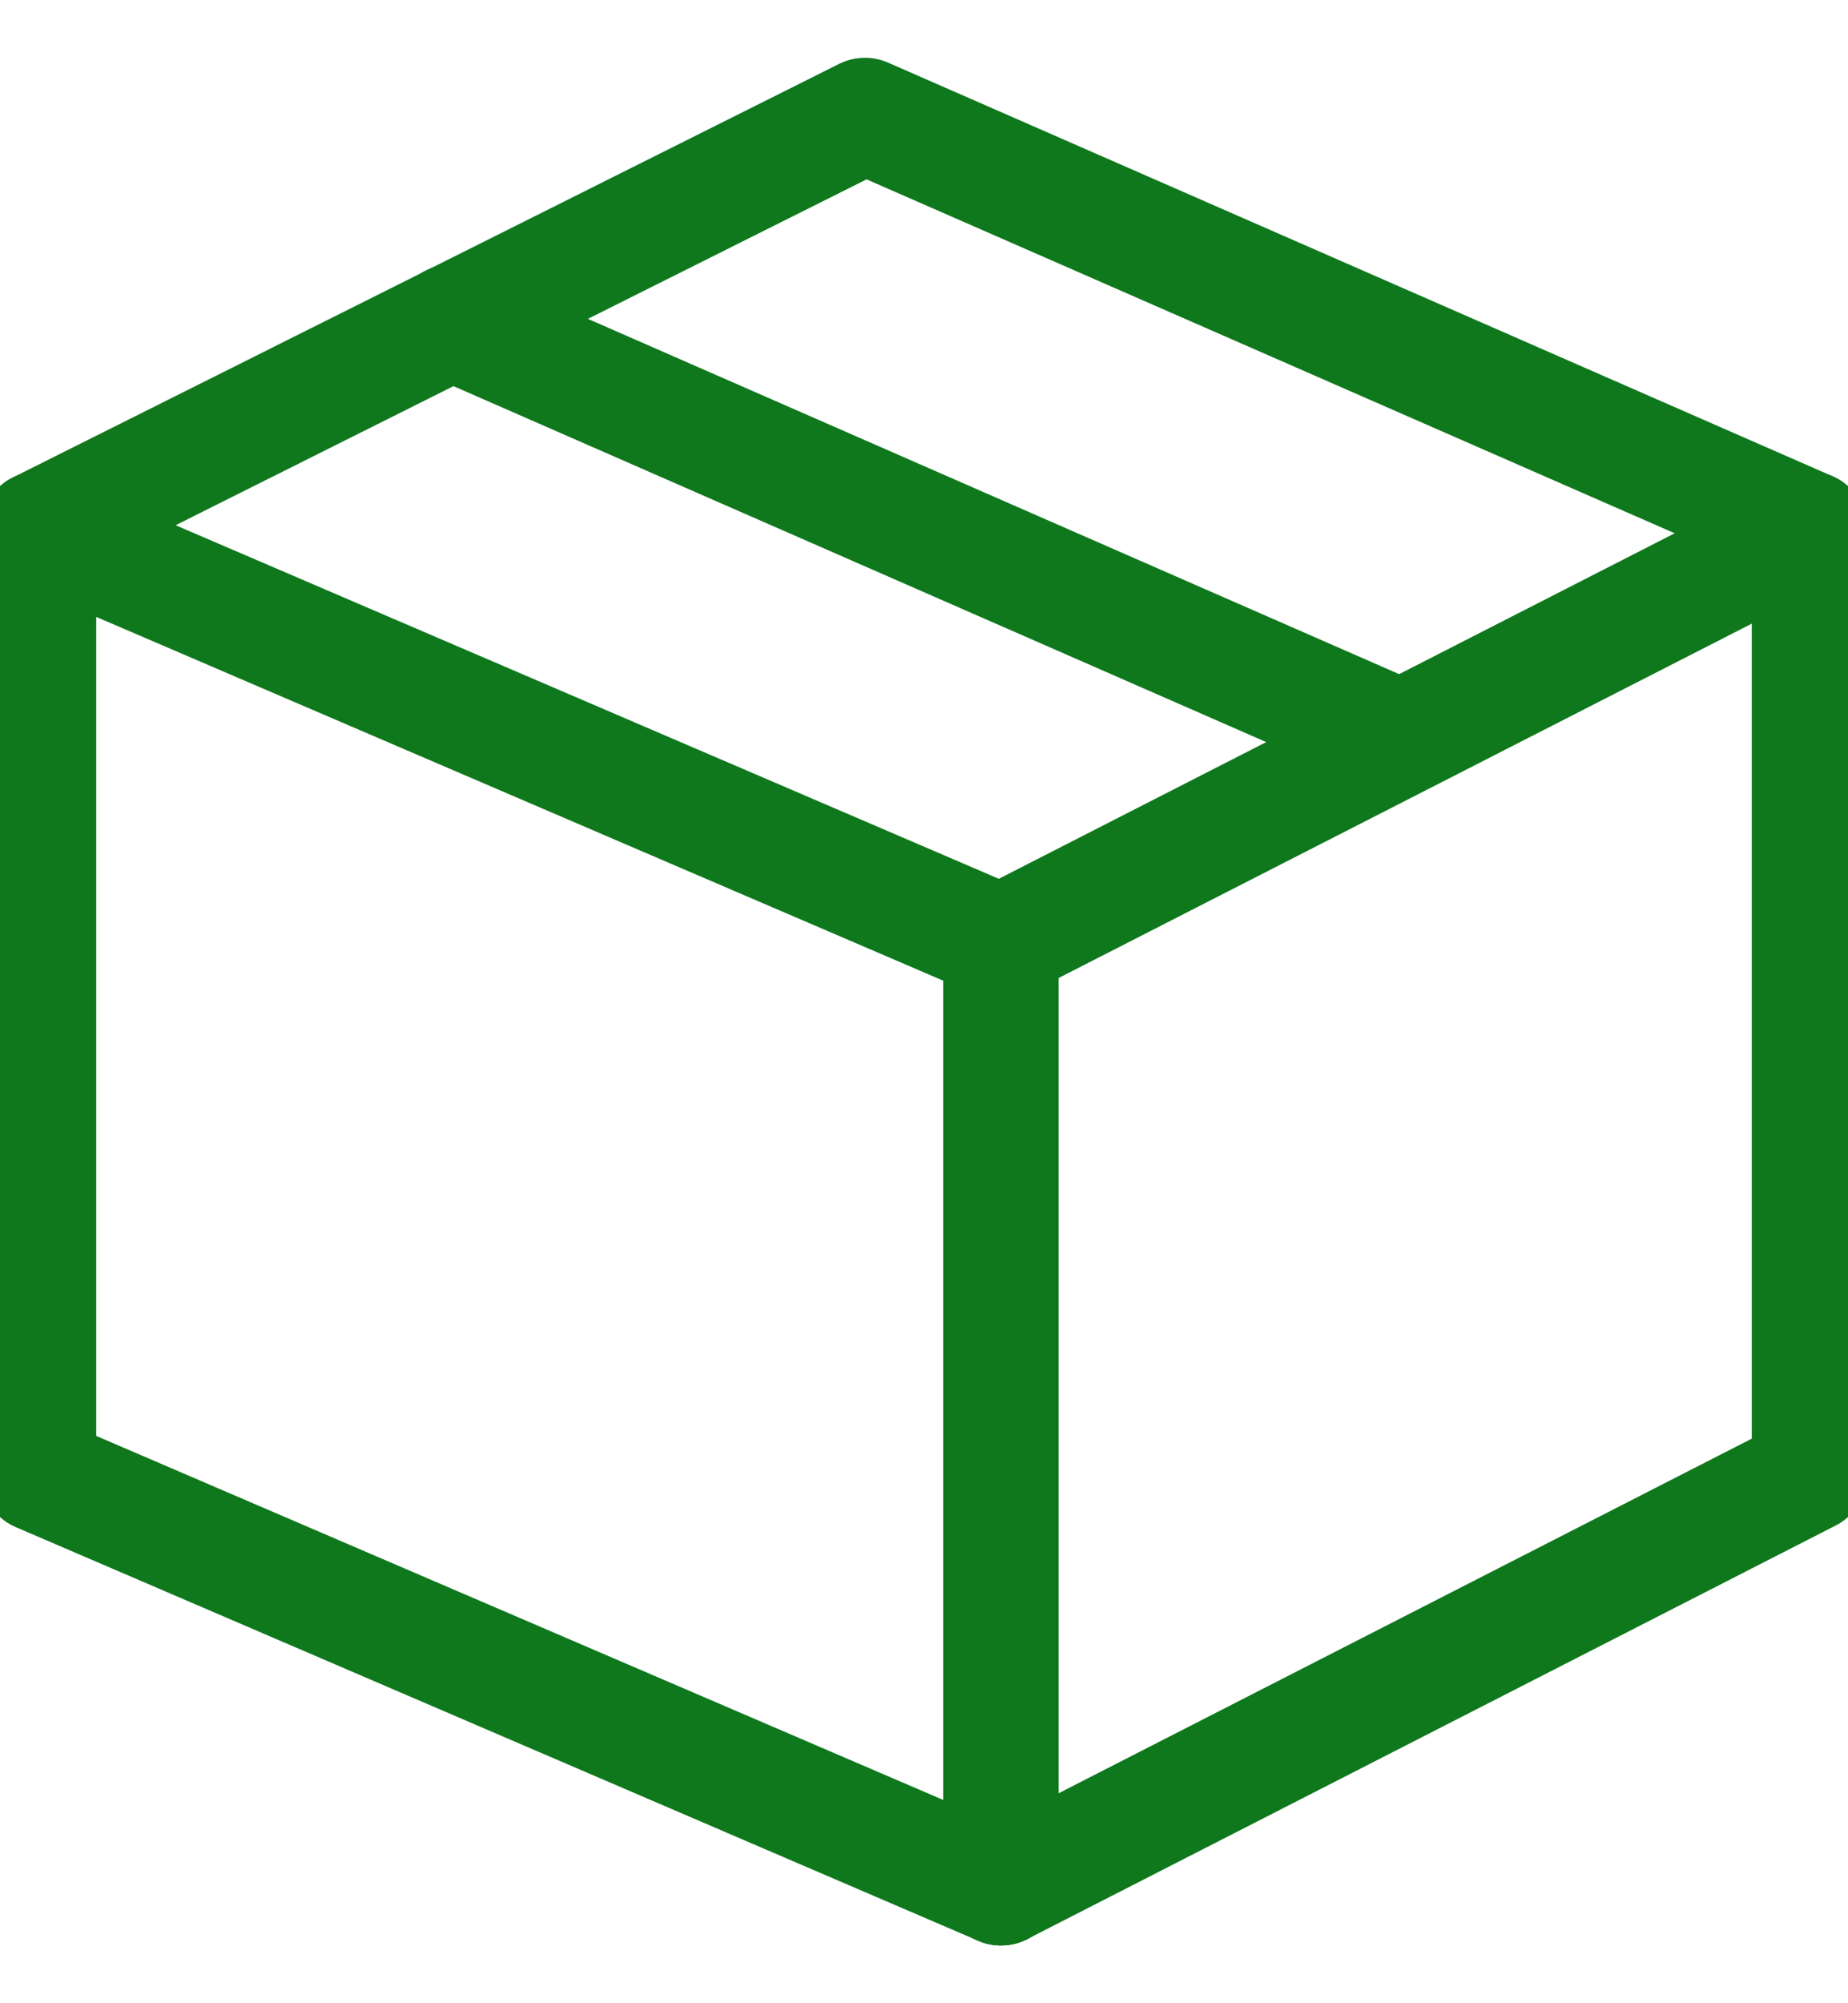
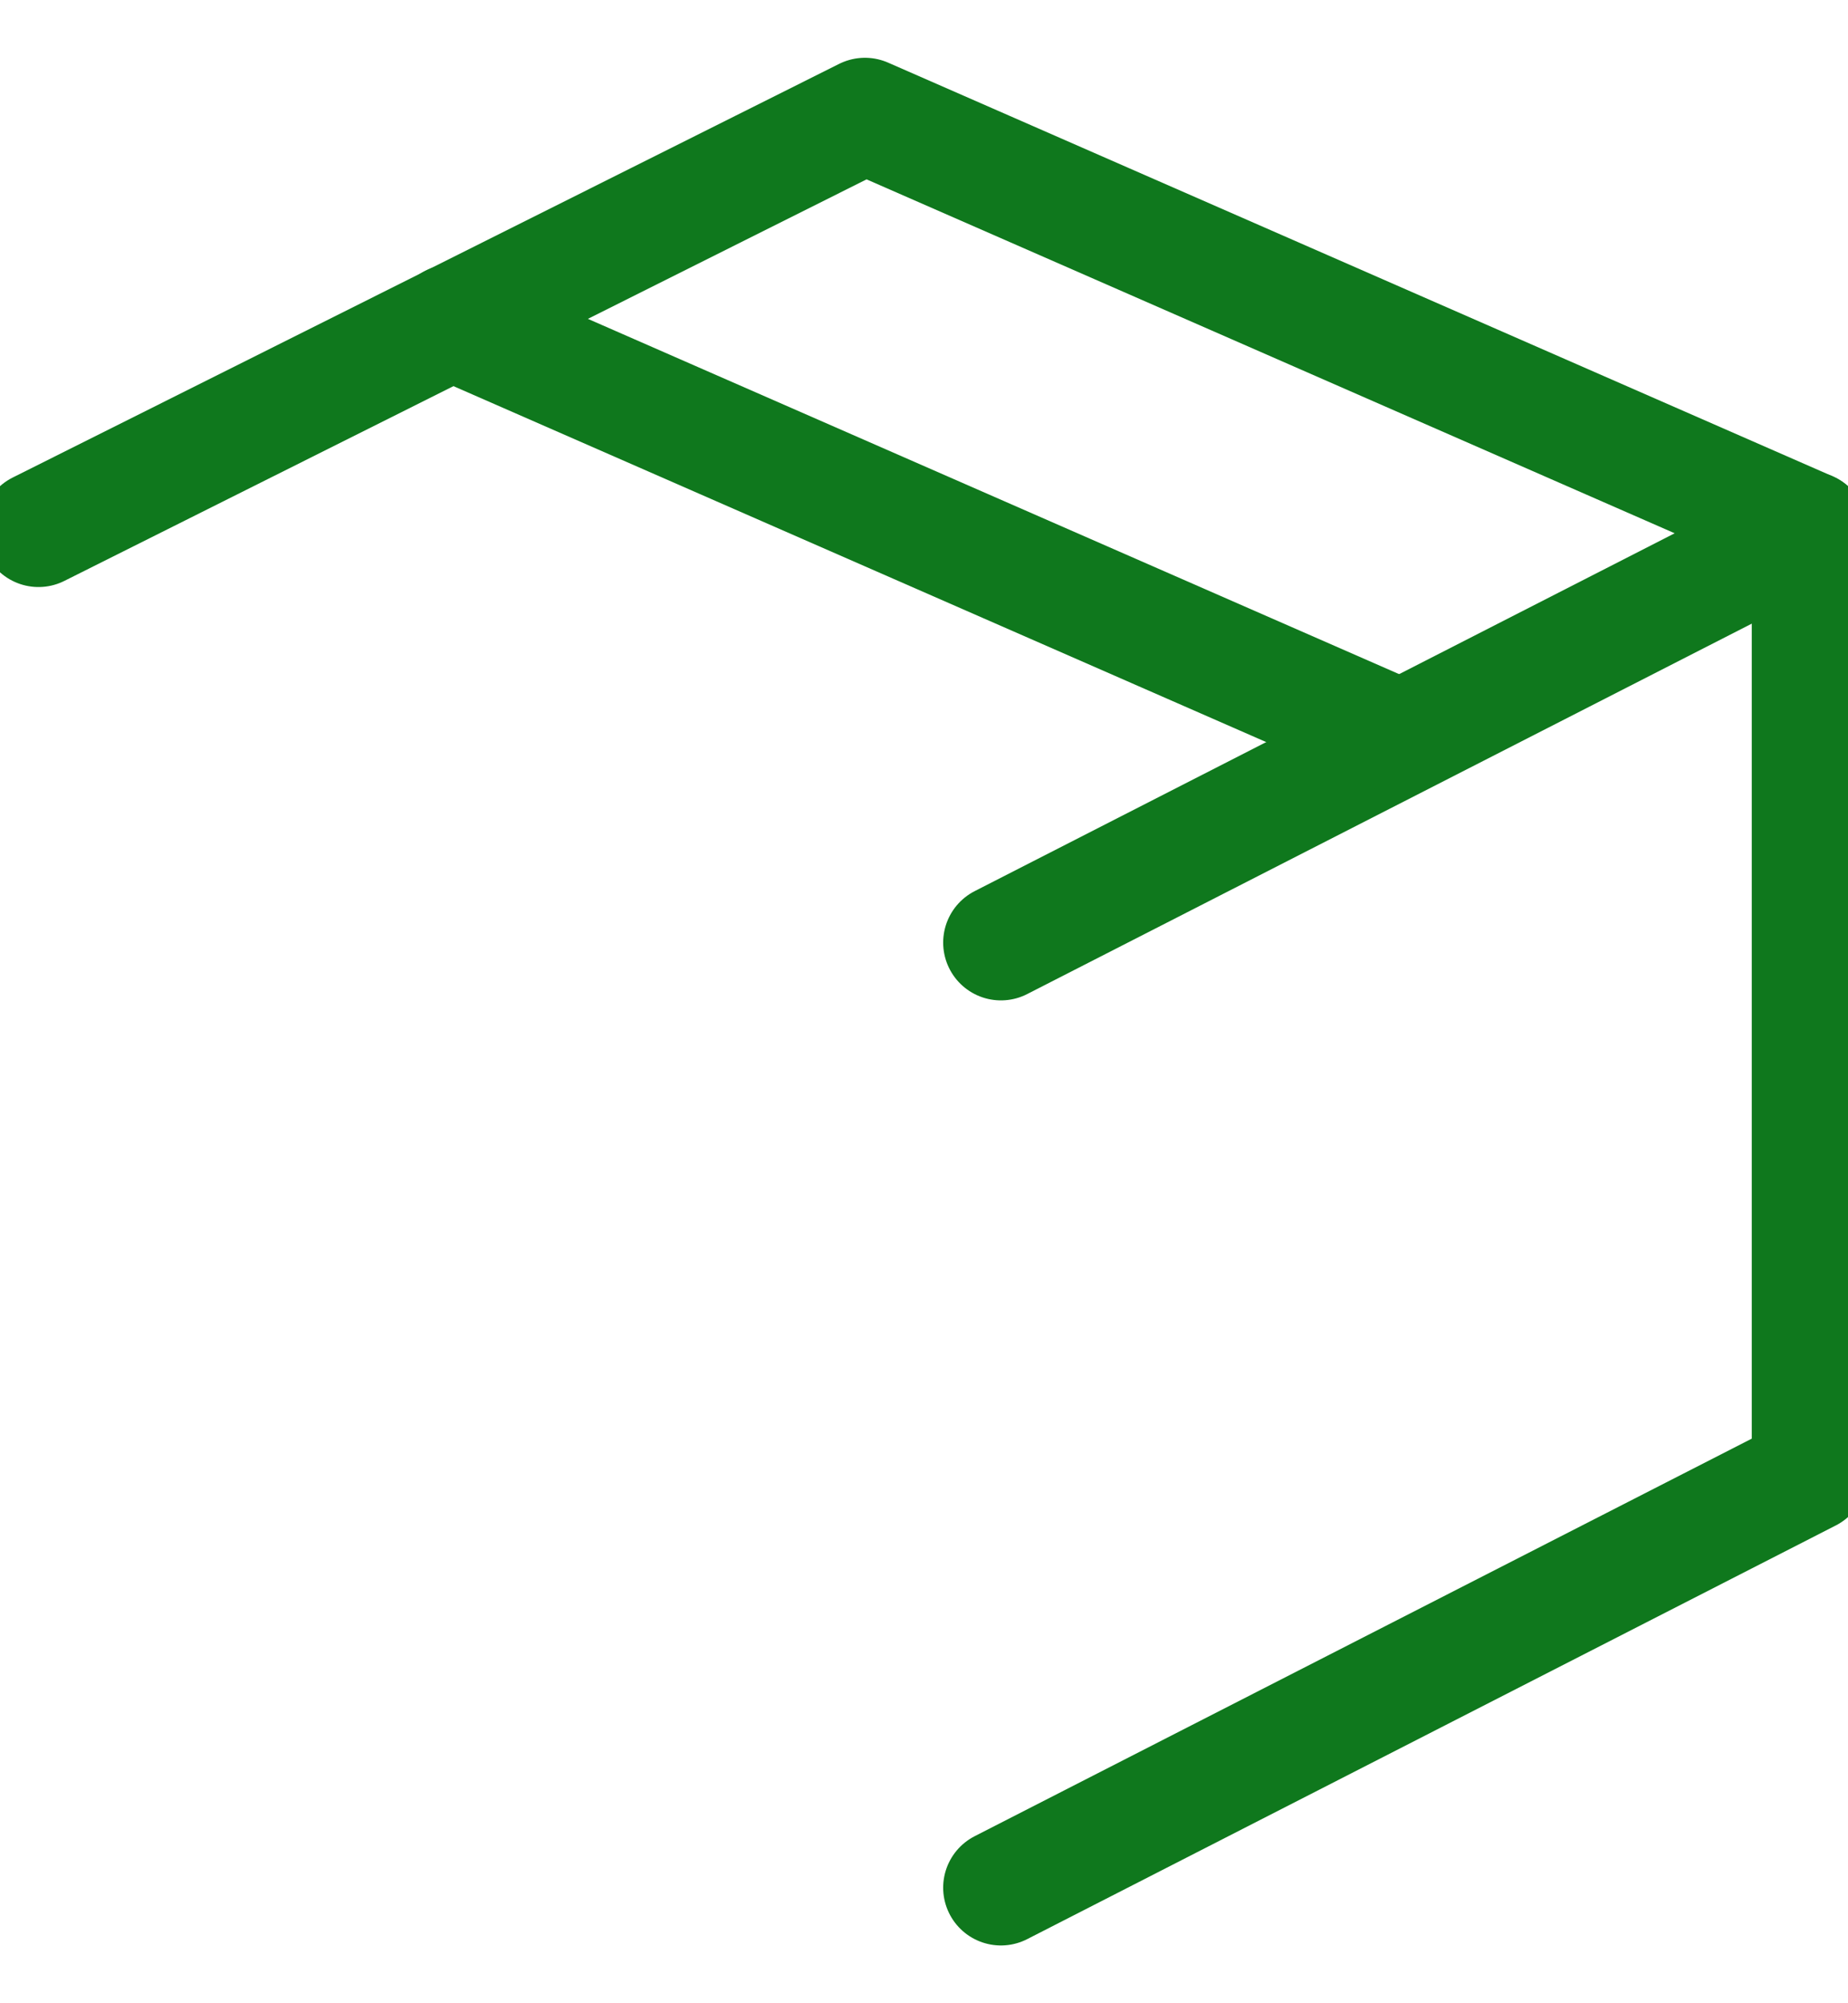
<svg xmlns="http://www.w3.org/2000/svg" width="24" height="26" viewBox="0 0 24 26" fill="none">
  <g clip-path="url(#clip0_7340_10644)">
-     <path d="M13 24.5L0.5 19.131V6.869L13 12.234" stroke="#0F781D" stroke-width="1.5" stroke-linecap="round" stroke-linejoin="round" />
    <path d="M12.999 24.5L23.5 19.131V6.869L12.999 12.234" stroke="#0F781D" stroke-width="1.5" stroke-linecap="round" stroke-linejoin="round" />
    <path d="M0.5 6.869L11.233 1.5L23.5 6.869" stroke="#0F781D" stroke-width="1.5" stroke-linecap="round" stroke-linejoin="round" />
    <path d="M5.864 4.182L18.131 9.551" stroke="#0F781D" stroke-width="1.5" stroke-linecap="round" stroke-linejoin="round" />
-     <path d="M12.999 12.234V24.5" stroke="#0F781D" stroke-width="1.5" stroke-linecap="round" stroke-linejoin="round" />
  </g>
  <defs>
    <clipPath id="clip0_7340_10644">
      <rect width="24" height="26" fill="white" />
    </clipPath>
  </defs>
</svg>